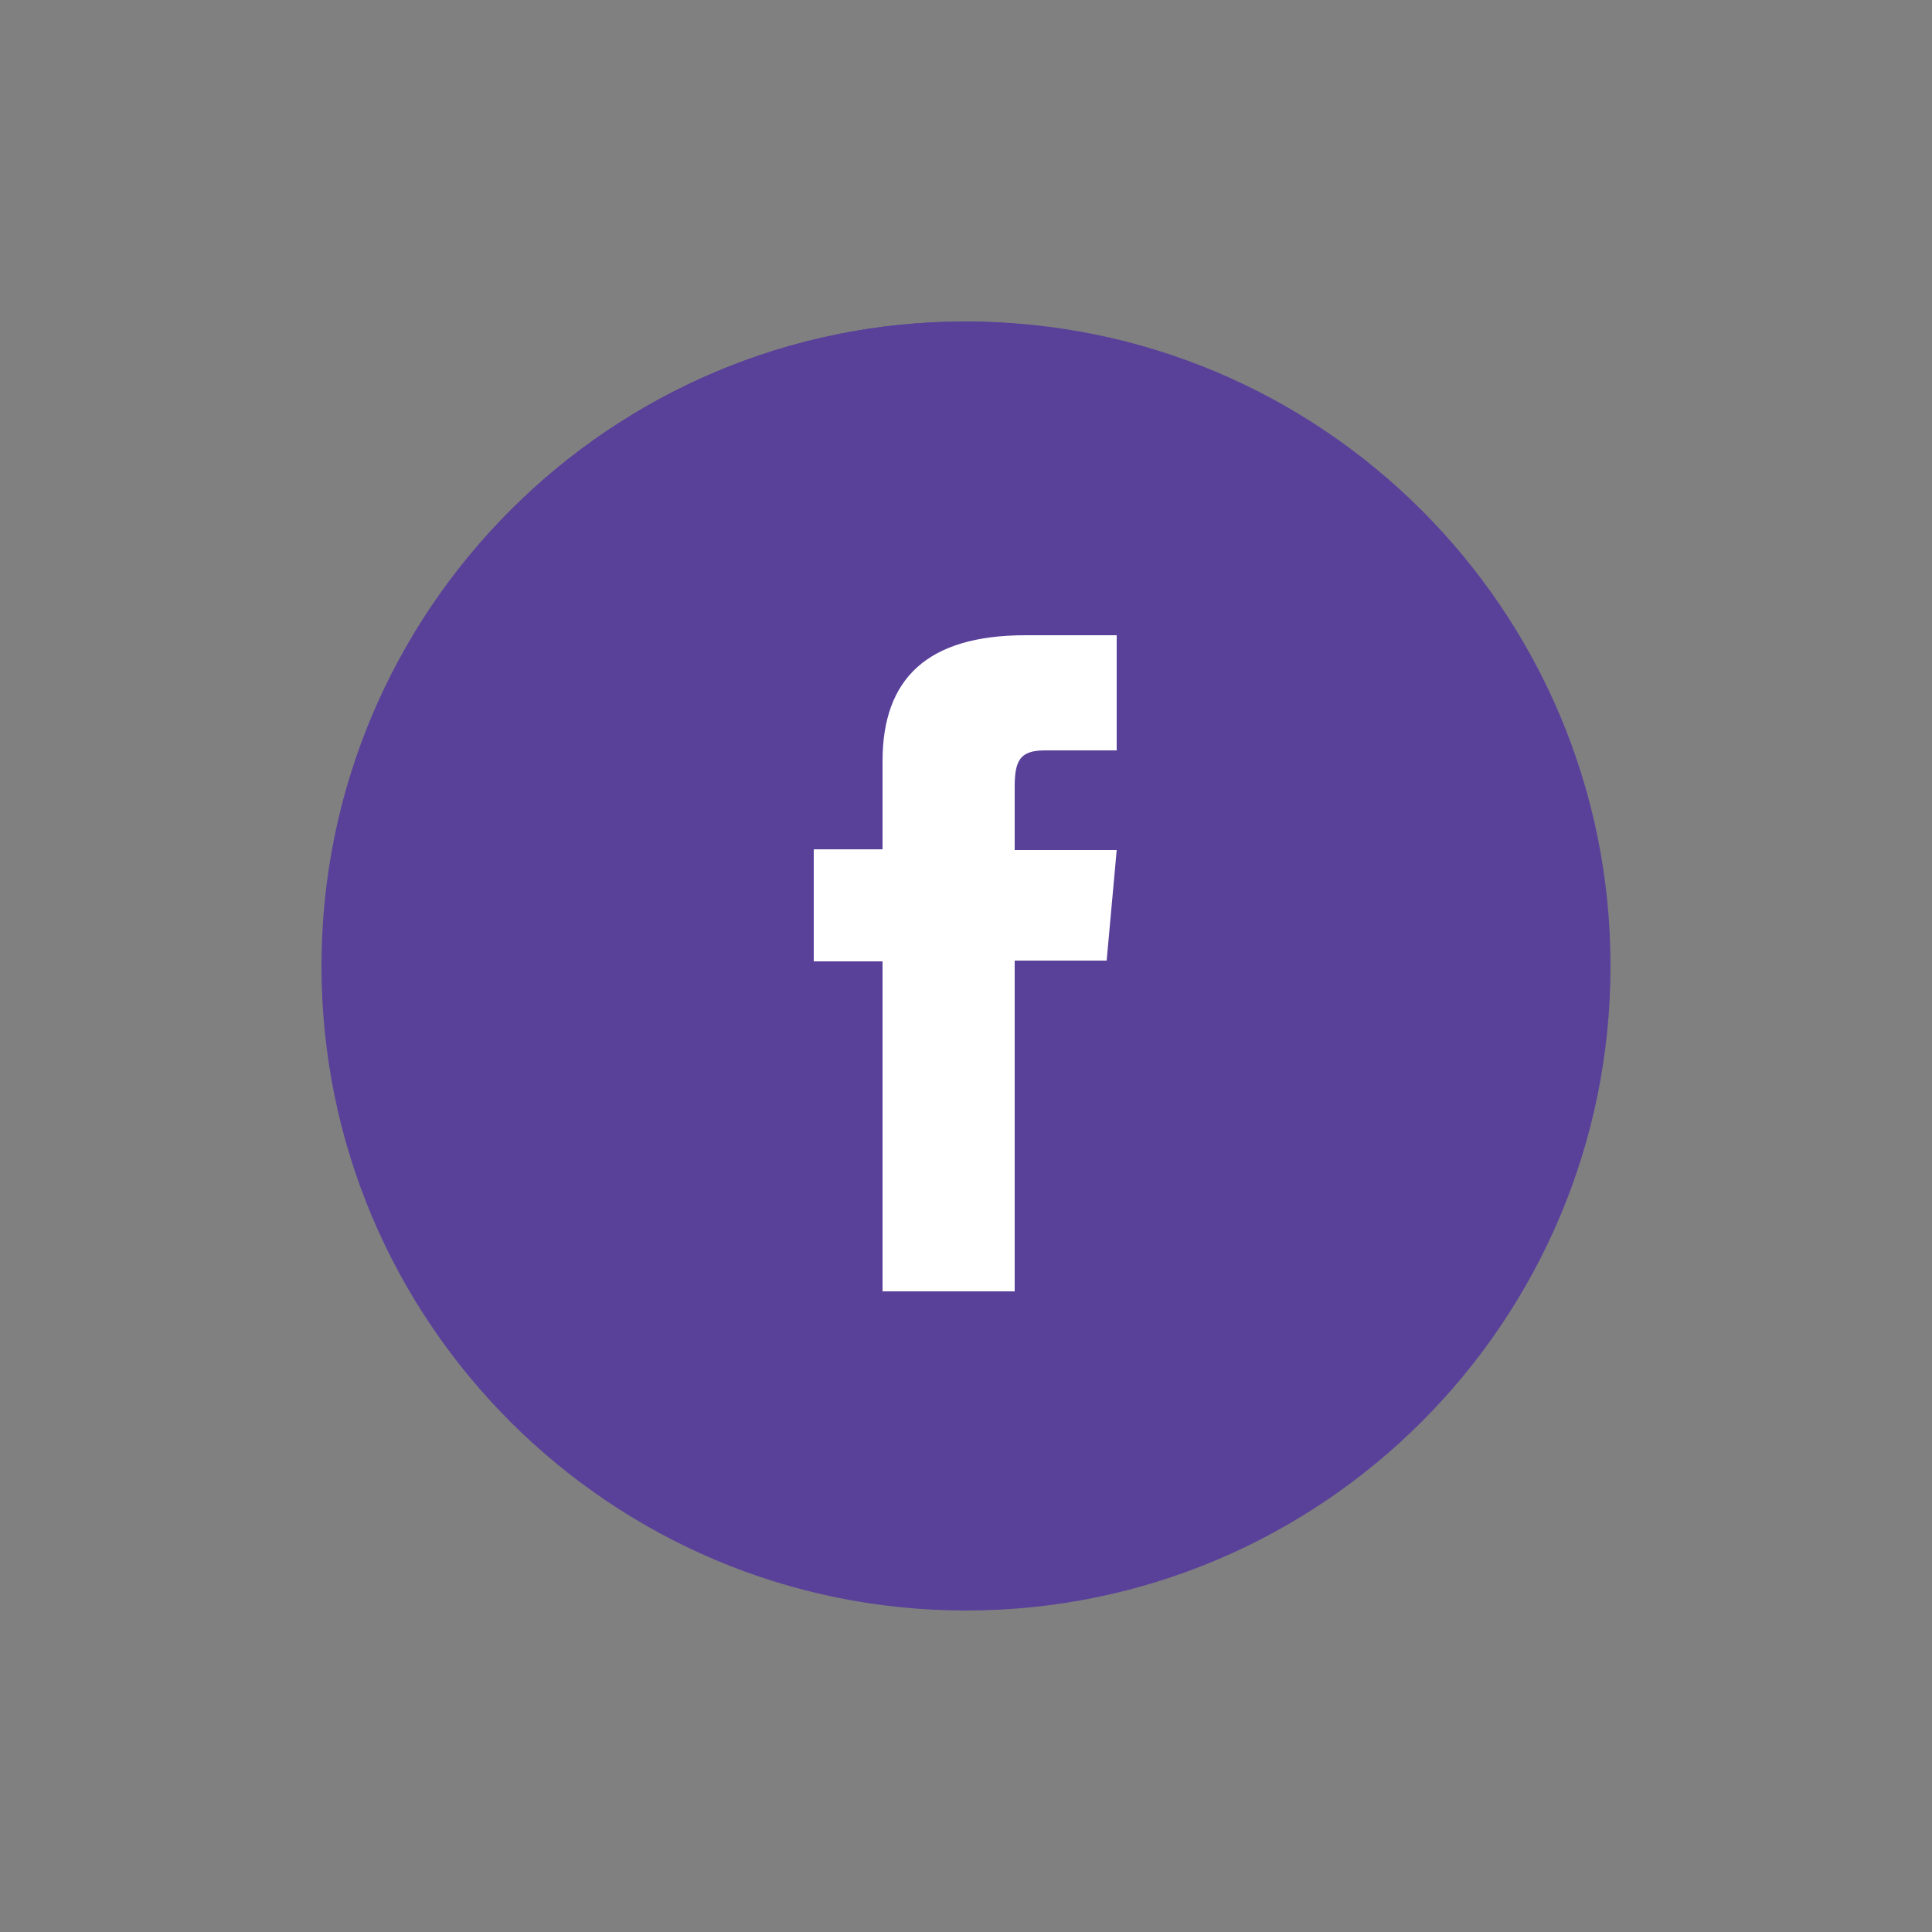
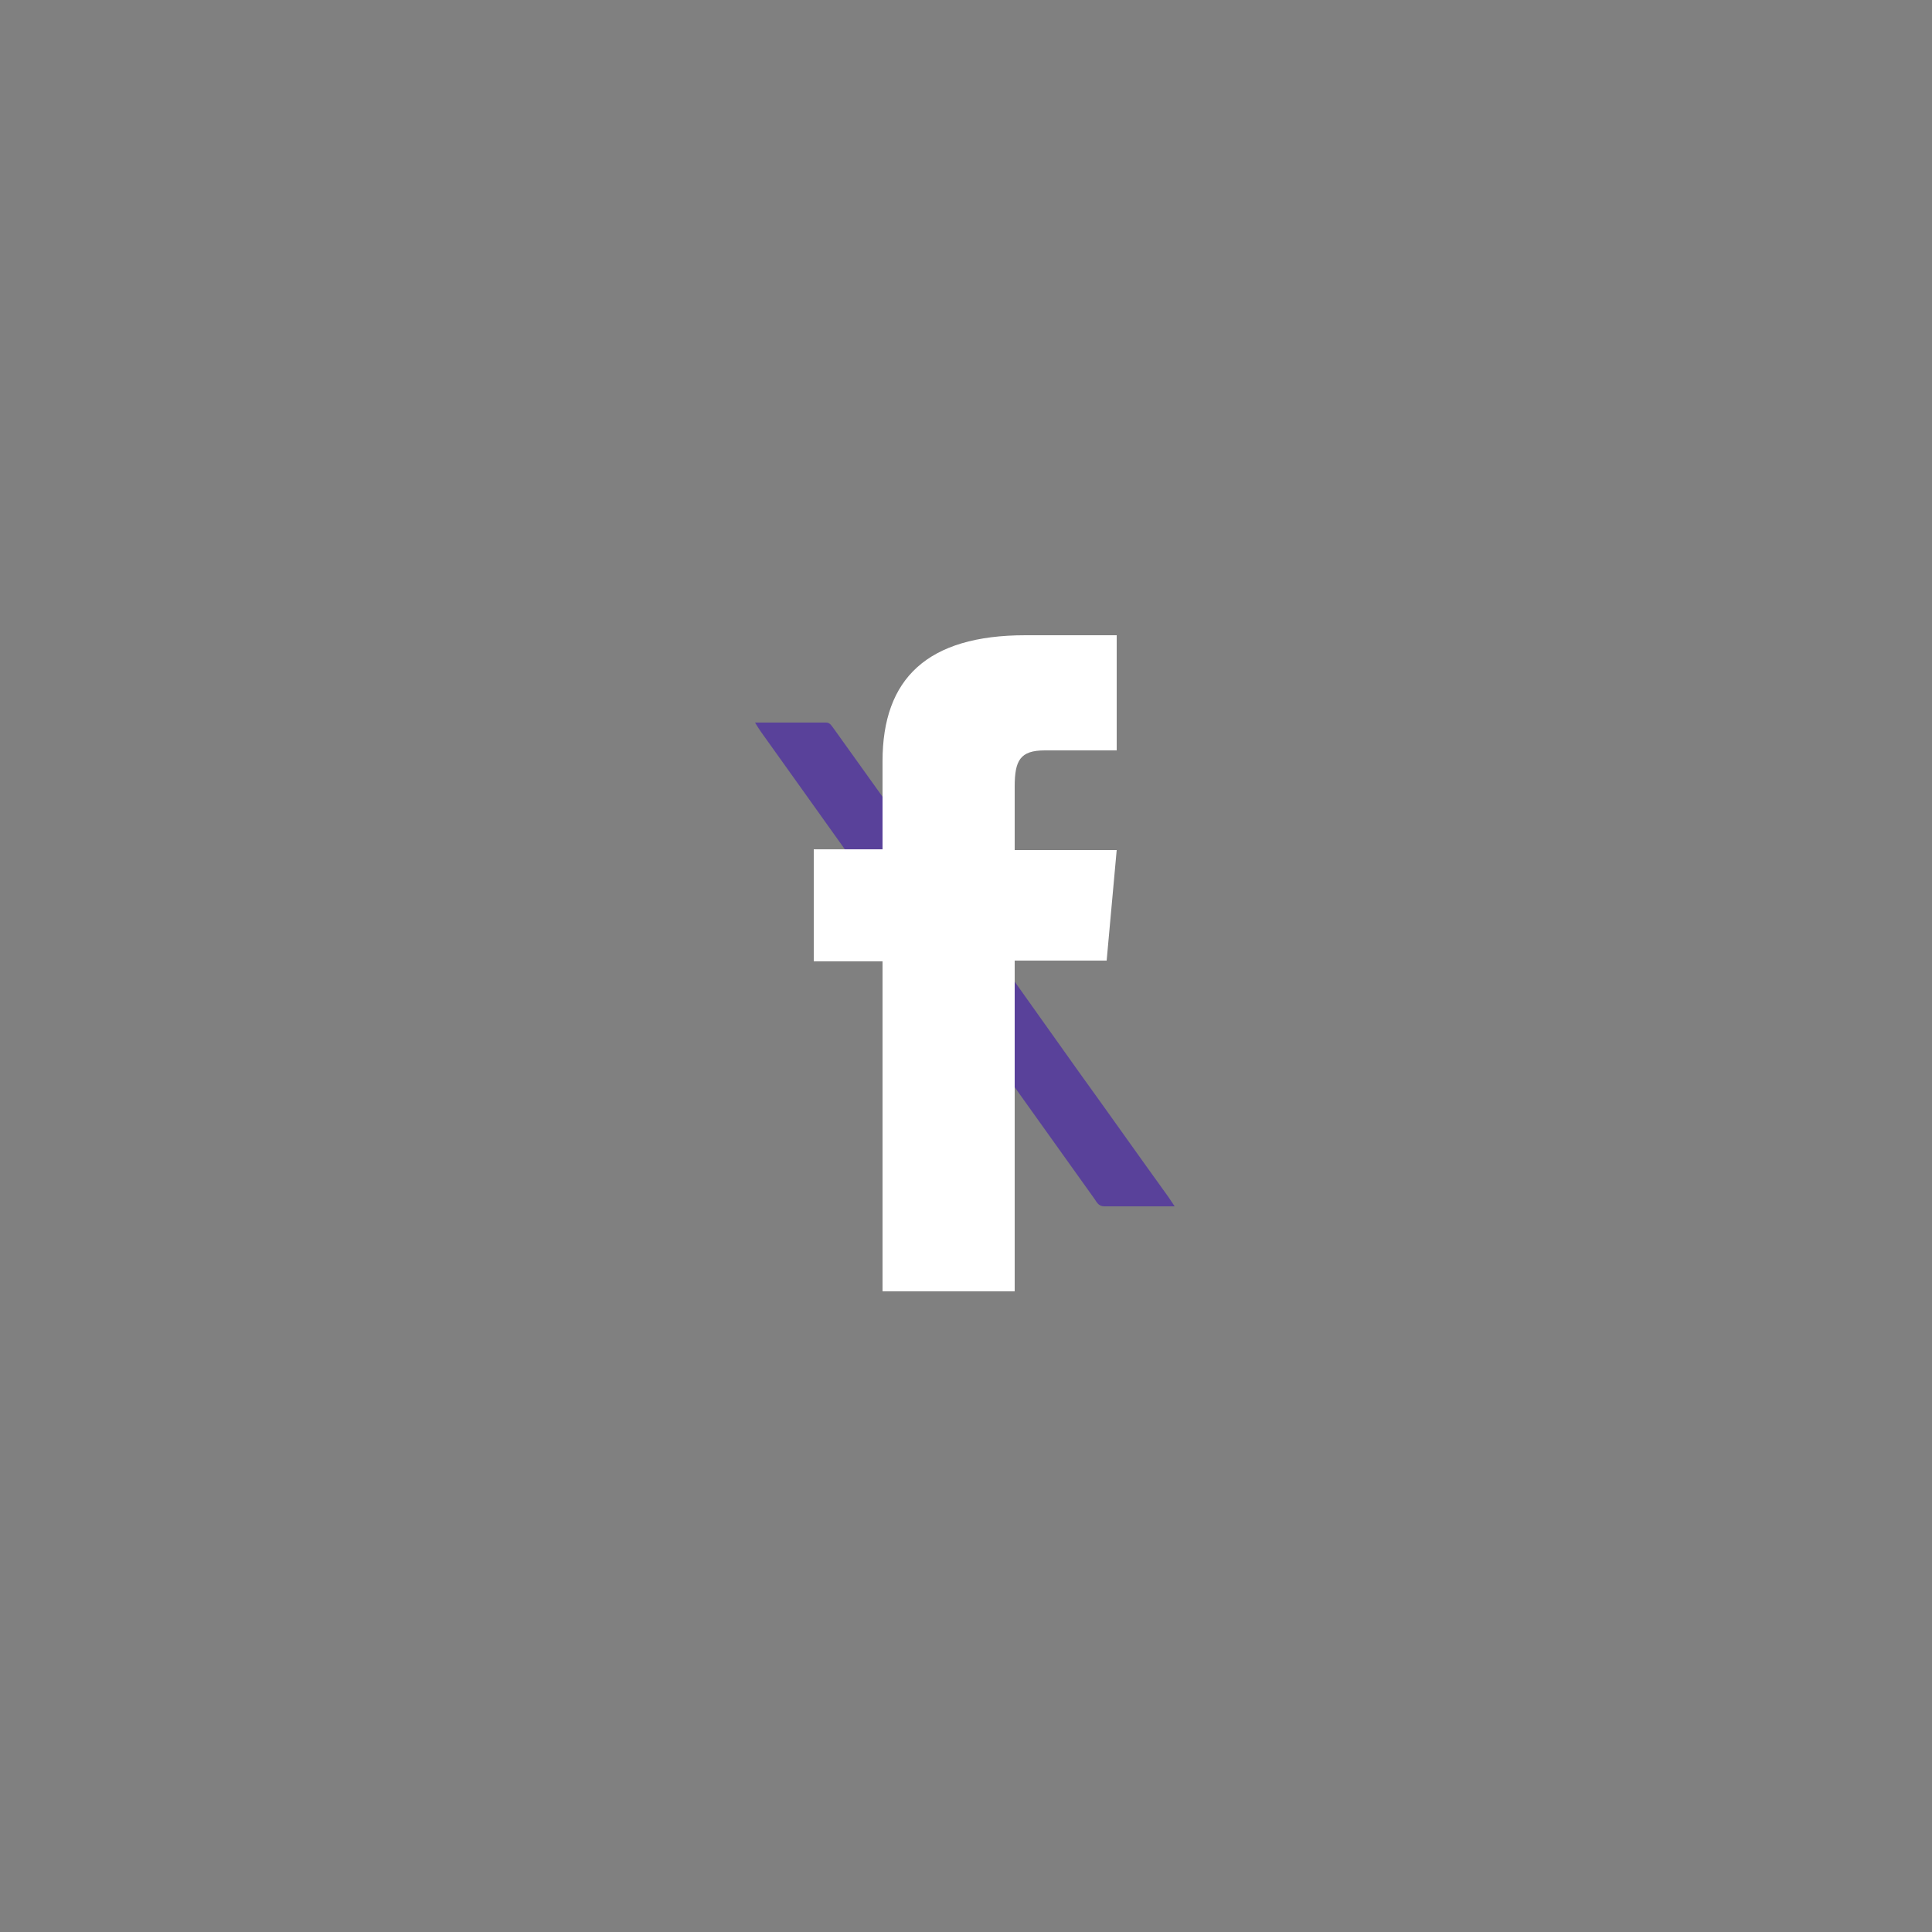
<svg xmlns="http://www.w3.org/2000/svg" viewBox="0 0 250 250">
  <rect x="0" y="0" width="250" height="250" fill="#808080" stroke="none" />
  <defs>
    <style>      .cls-1 {        fill: #59419a;      }      .cls-1, .cls-2 {        stroke-width: 0px;      }      .cls-2 {        fill: #fff;      }      .cls-3 {        display: none;      }    </style>
  </defs>
  <g id="Layer_1" data-name="Layer 1" class="cls-3">
    <g>
-       <path class="cls-1" d="M125.1,208.3h0c-46,0-83.3-37.3-83.3-83.3h0c0-46,37.3-83.3,83.3-83.3h0c46,0,83.3,37.3,83.3,83.3h0c0,46-37.3,83.3-83.3,83.3Z" />
      <g>
        <g>
          <rect class="cls-2" x="81.1" y="106.4" width="17.2" height="55.7" />
          <path class="cls-2" d="M89.7,99.1c5.6,0,10.2-4.6,10.2-10.3s-4.6-10.3-10.2-10.3-10.2,4.6-10.2,10.3,4.6,10.3,10.2,10.3Z" />
        </g>
        <path class="cls-2" d="M126,132.9c0-7.8,3.6-12.5,10.5-12.5s9.4,4.5,9.4,12.5v29.3h17.2v-35.3c0-14.9-8.5-22.1-20.3-22.1s-16.8,9.2-16.8,9.2v-7.5h-16.5v55.7h16.5v-29.3Z" />
      </g>
    </g>
  </g>
  <g id="Layer_2" data-name="Layer 2">
    <g>
-       <path class="cls-1" d="M125,208.4h0c-46,0-83.4-37.3-83.4-83.4h0c0-46,37.3-83.4,83.4-83.4h0c46,0,83.4,37.3,83.4,83.4h0c0,46-37.3,83.4-83.4,83.4Z" />
      <g id="U6Kslw.tif">
        <g>
-           <path class="cls-2" d="M160.7,160.5c-6.8,0-13.5,0-20.3,0-.7,0-1.2-.2-1.6-.8-6-8.7-12.1-17.3-18.2-26-.6-.9-.9-.9-1.6,0-7.7,8.8-15.4,17.5-23,26.3-.3.4-.6.6-1.2.6-1.8,0-3.6,0-5.4,0-.2-.4.2-.5.3-.7,8.9-10.1,17.8-20.3,26.7-30.4.5-.6.5-.9,0-1.6-9.2-13-18.3-26-27.4-39,7.2,0,14.3,0,21.5,0,1.2,1,1.9,2.4,2.7,3.6,5,7.1,10,14.1,14.9,21.3.5.7.8.9,1.5.1,2.6-3,5.2-5.9,7.8-8.9,2.6-3,5.2-5.9,7.8-8.9,1.9-2.2,3.9-4.4,5.8-6.6.2-.3.5-.5.8-.7h6.4c.2.5-.2.7-.5,1-3.4,4-6.9,7.9-10.4,11.8-3.1,3.6-6.3,7.2-9.4,10.8-1.7,1.9-3.4,3.9-5.1,5.8-.7.7-.6,1.3,0,2.1,8.4,11.9,16.8,23.9,25.2,35.8.9,1.3,2,2.6,2.7,4.1v.2Z" />
          <path class="cls-1" d="M152,156.1c-3.2,0-6.1,0-9.1,0-.8,0-1-.6-1.3-1-6.5-9.1-13-18.2-19.5-27.3-7.9-11.1-15.8-22.1-23.7-33.2-.2-.3-.4-.6-.7-1.1,3.2,0,6.2,0,9.2,0,.5,0,.7.4,1,.8,10.6,14.8,21.2,29.6,31.7,44.4,3.9,5.4,7.7,10.8,11.6,16.2.2.3.4.6.8,1.2Z" />
        </g>
      </g>
    </g>
  </g>
  <g id="Layer_3" data-name="Layer 3">
    <g>
-       <rect class="cls-1" x="41.9" y="41.6" width="166.1" height="166.1" rx="83" ry="83" />
      <path class="cls-2" d="M114.2,167.1h17.1v-42.8h11.9l1.3-14.3h-13.2v-8.2c0-3.4.7-4.7,3.9-4.7h9.3v-14.9h-11.8c-12.7,0-18.5,5.6-18.5,16.3v11.4h-8.9v14.5h8.9v42.6Z" />
    </g>
  </g>
</svg>